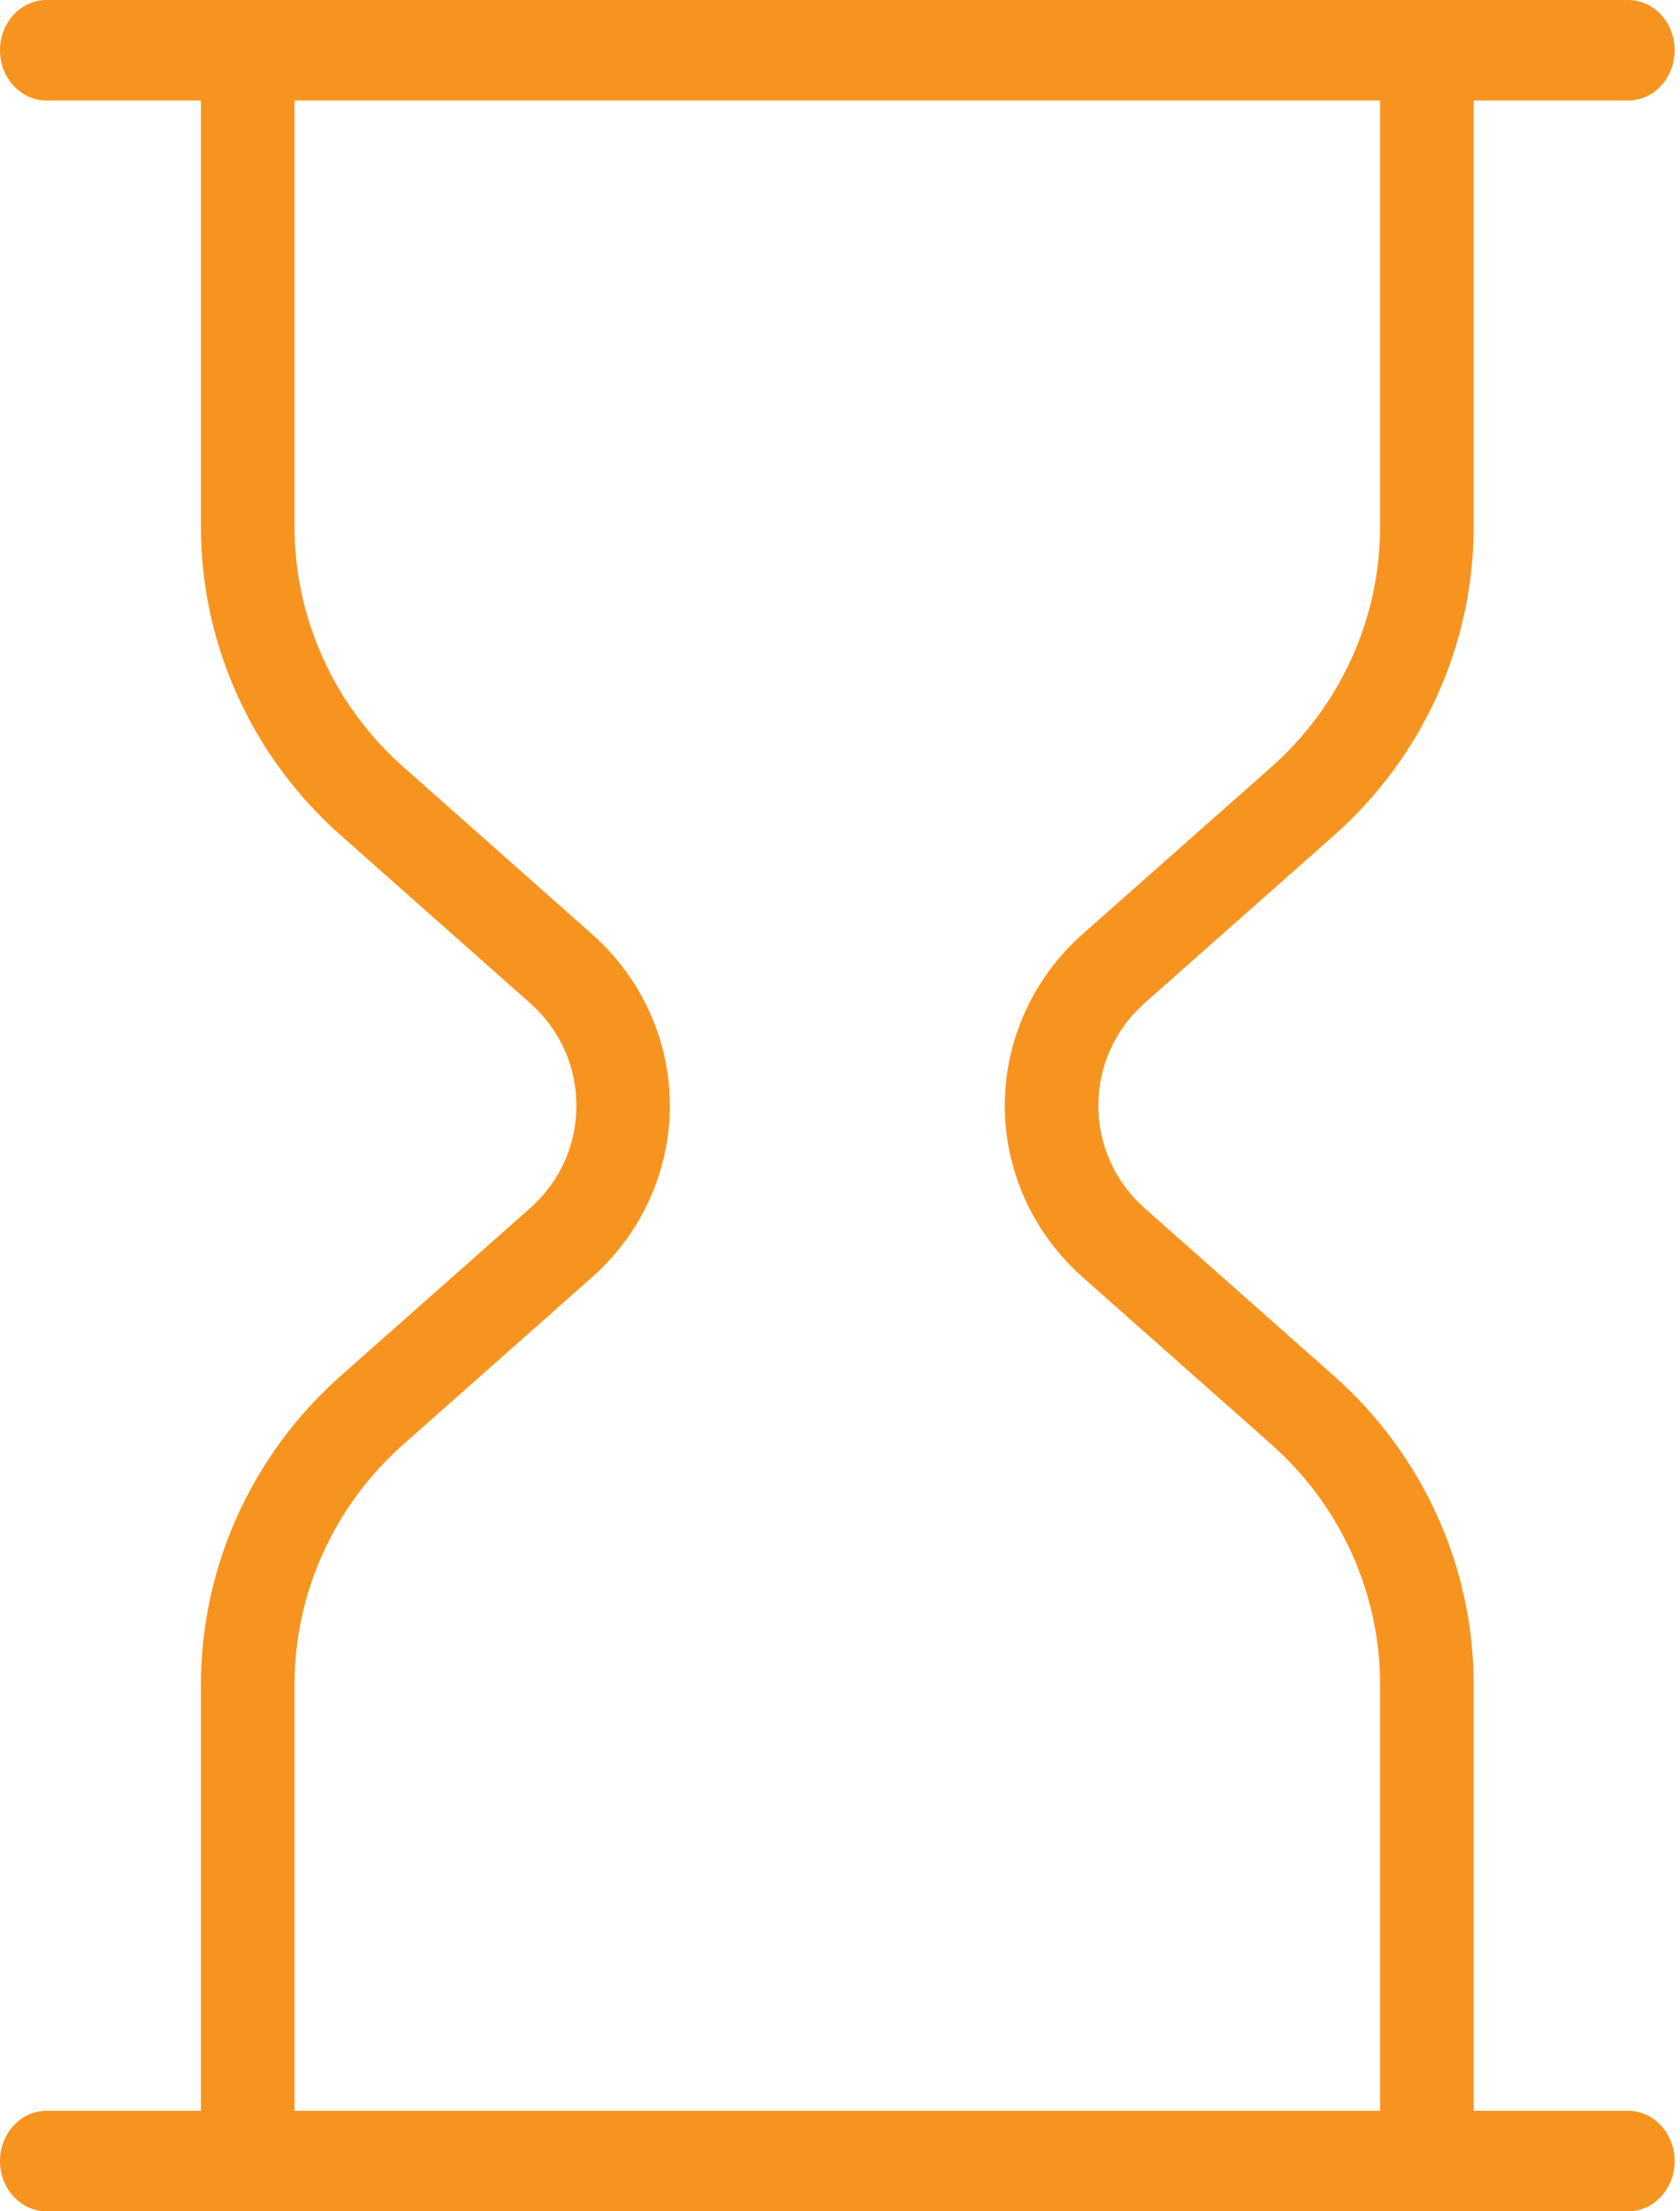
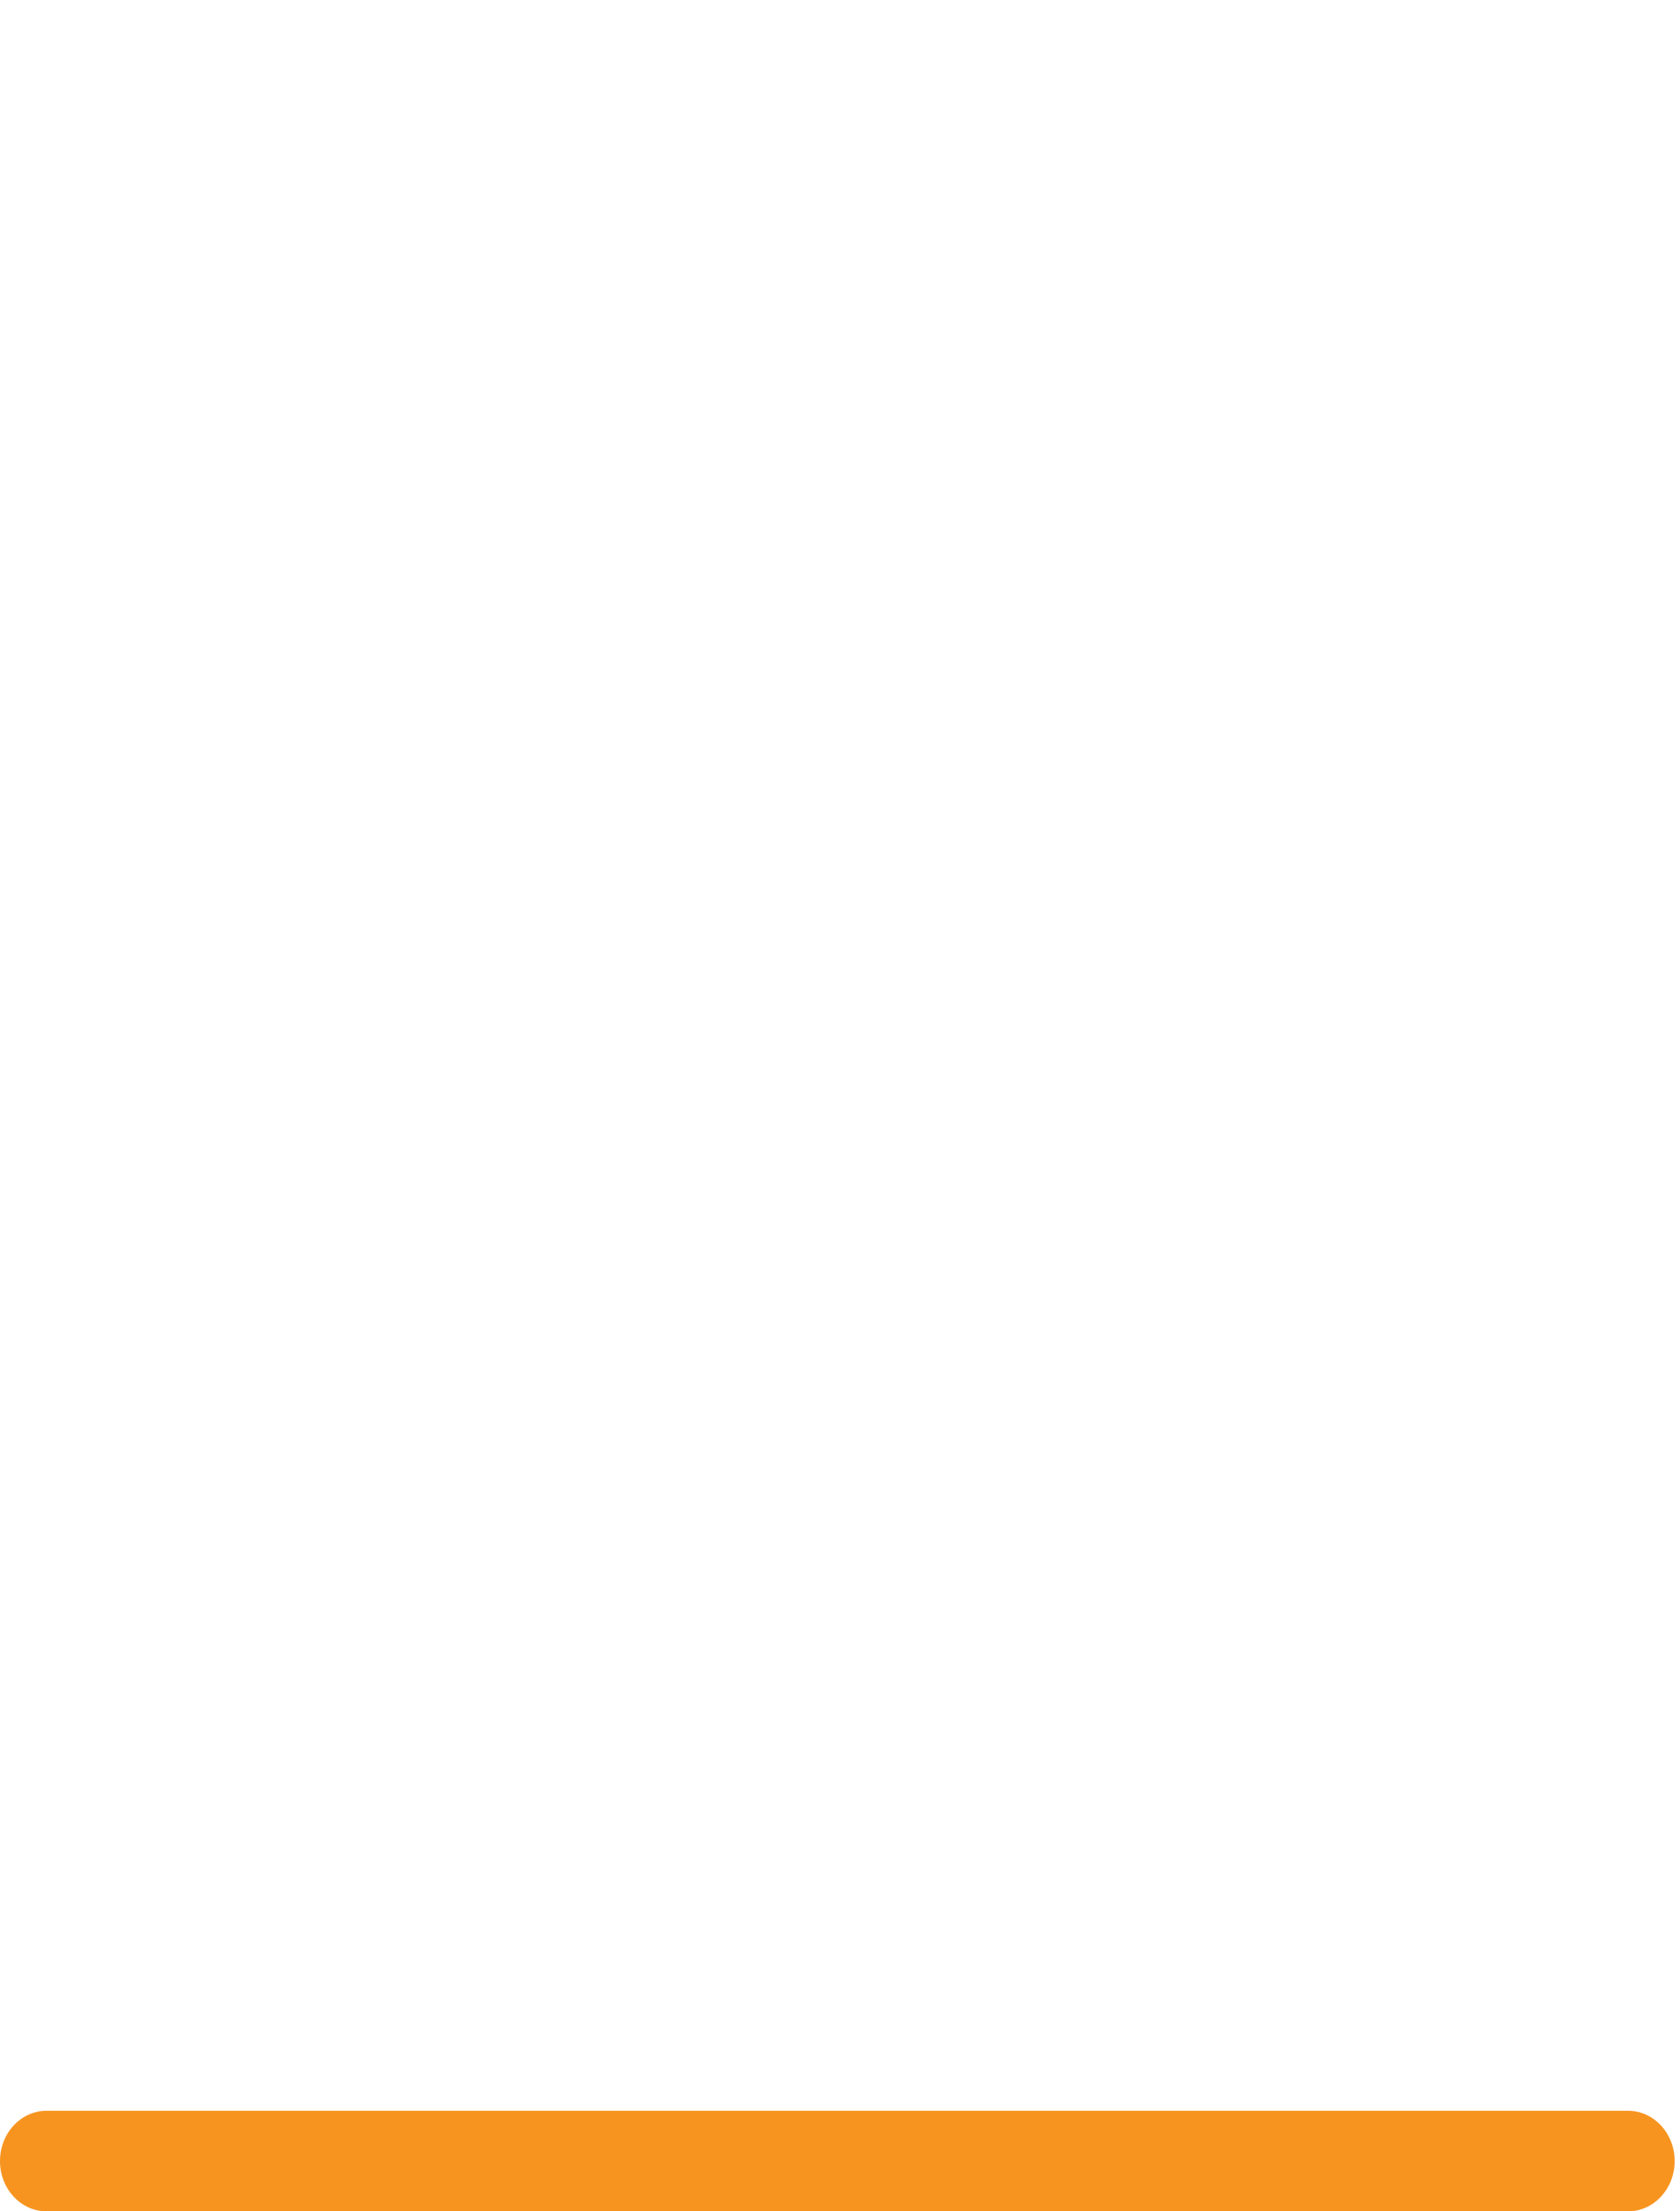
<svg xmlns="http://www.w3.org/2000/svg" width="38px" height="50px" viewBox="0 0 38 50" version="1.1">
  <title>003-hourglass</title>
  <desc>Created with Sketch.</desc>
  <g id="Page-1" stroke="none" stroke-width="1" fill="none" fill-rule="evenodd">
    <g id="System" transform="translate(-302, -2755)" fill="#F7941F" fill-rule="nonzero">
      <g id="Warum" transform="translate(45, 2522)">
        <g id="Box" transform="translate(91, 233)">
          <g id="003-hourglass" transform="translate(166, 0)">
-             <path d="M36.827,2.273 L1.052,2.273 C0.471,2.273 0,1.764 0,1.136 C0,0.509 0.471,0 1.052,0 L36.827,0 C37.407,0 37.879,0.509 37.879,1.136 C37.879,1.764 37.407,2.273 36.827,2.273 Z" id="Path" />
-             <path d="M5.604,50 C5.02,50 4.545,49.533 4.545,48.958 L4.545,38.085 C4.545,35.433 5.695,32.894 7.698,31.117 L11.985,27.323 C12.662,26.723 13.037,25.898 13.037,25 C13.037,24.102 12.662,23.277 11.985,22.677 L7.7,18.881 C5.695,17.106 4.545,14.567 4.545,11.915 L4.545,1.042 C4.545,0.467 5.02,0 5.604,0 C6.188,0 6.662,0.467 6.662,1.042 L6.662,11.915 C6.662,13.977 7.556,15.952 9.116,17.335 L13.399,21.129 C14.512,22.117 15.152,23.527 15.152,25 C15.152,26.473 14.512,27.885 13.401,28.871 L9.114,32.667 C7.556,34.048 6.662,36.023 6.662,38.085 L6.662,48.958 C6.662,49.533 6.188,50 5.604,50 L5.604,50 Z" id="Path" />
-             <path d="M32.275,50 C31.691,50 31.216,49.533 31.216,48.958 L31.216,38.085 C31.216,36.023 30.323,34.048 28.763,32.665 L24.48,28.871 C23.367,27.883 22.727,26.473 22.727,25 C22.727,23.527 23.367,22.115 24.478,21.129 L28.765,17.335 C30.323,15.952 31.216,13.977 31.216,11.915 L31.216,1.042 C31.216,0.467 31.691,0 32.275,0 C32.859,0 33.333,0.467 33.333,1.042 L33.333,11.915 C33.333,14.567 32.184,17.106 30.181,18.883 L25.894,22.677 C25.219,23.279 24.844,24.104 24.844,25 C24.844,25.896 25.219,26.723 25.896,27.323 L30.179,31.117 C32.184,32.894 33.333,35.431 33.333,38.085 L33.333,48.958 C33.333,49.533 32.859,50 32.275,50 Z" id="Path" />
            <path d="M36.827,50 L1.052,50 C0.471,50 0,49.491 0,48.864 C0,48.236 0.471,47.727 1.052,47.727 L36.827,47.727 C37.407,47.727 37.879,48.236 37.879,48.864 C37.879,49.491 37.407,50 36.827,50 Z" id="Path" />
          </g>
        </g>
      </g>
    </g>
  </g>
</svg>